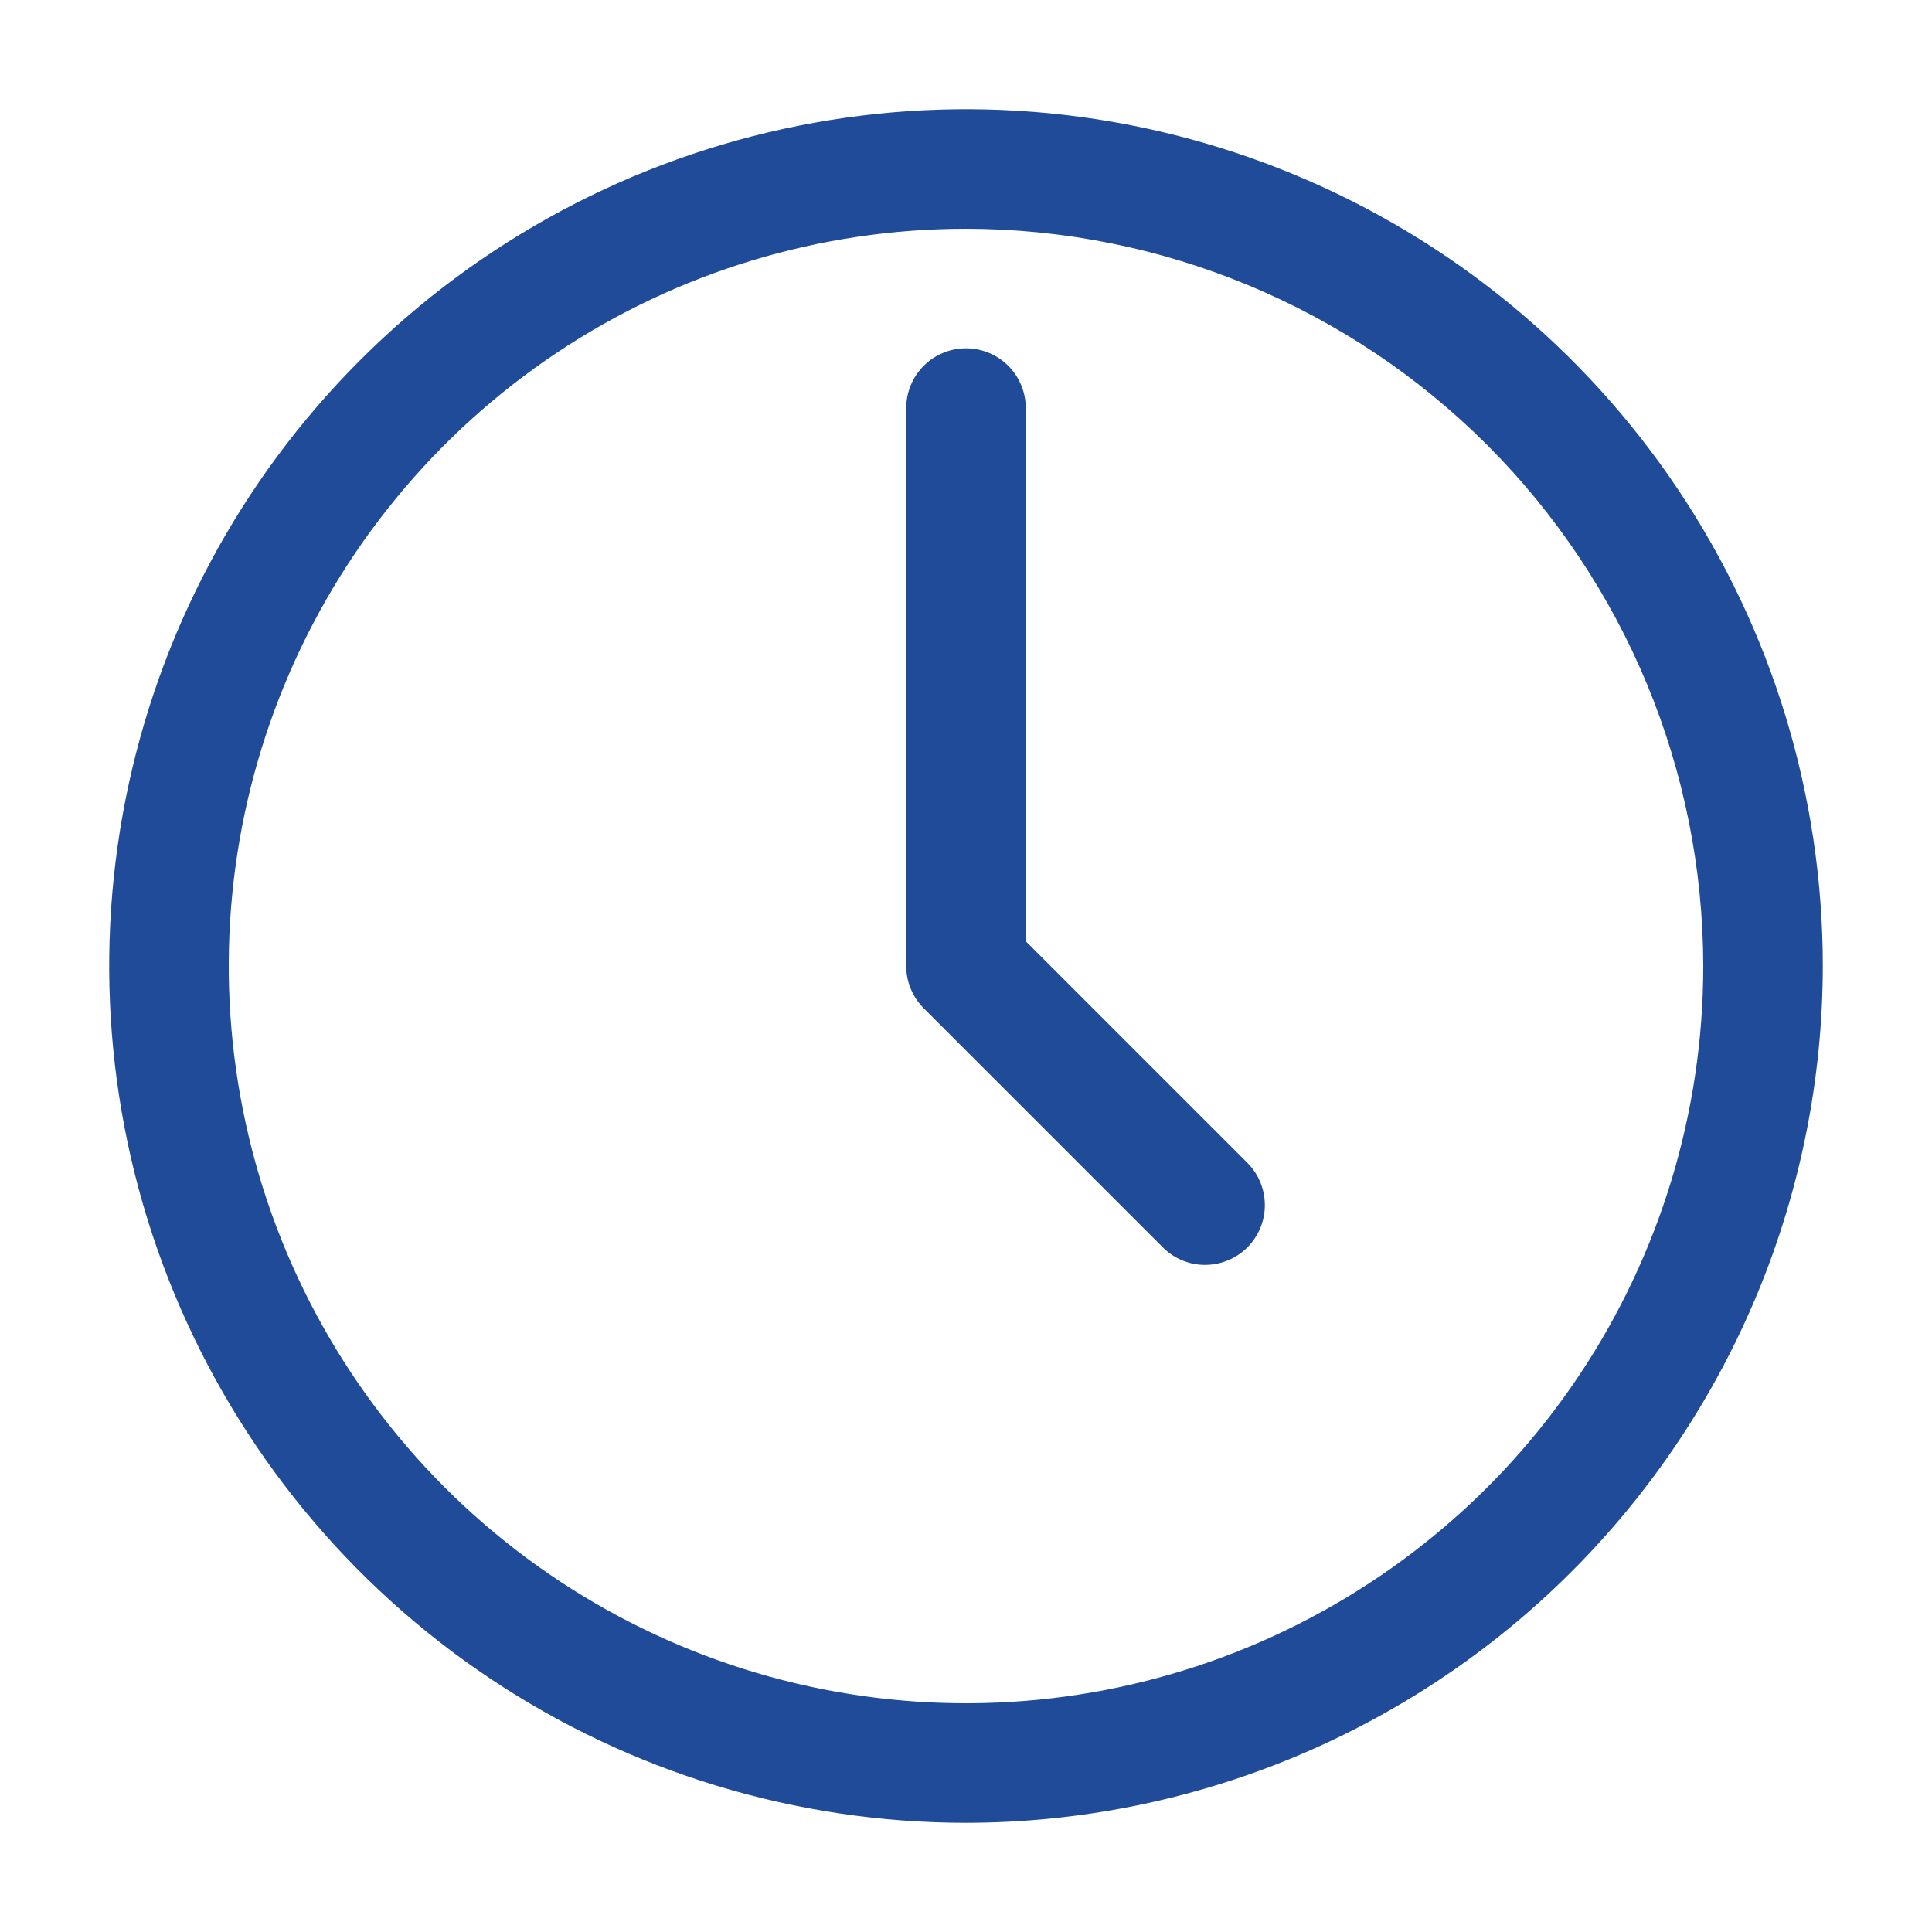
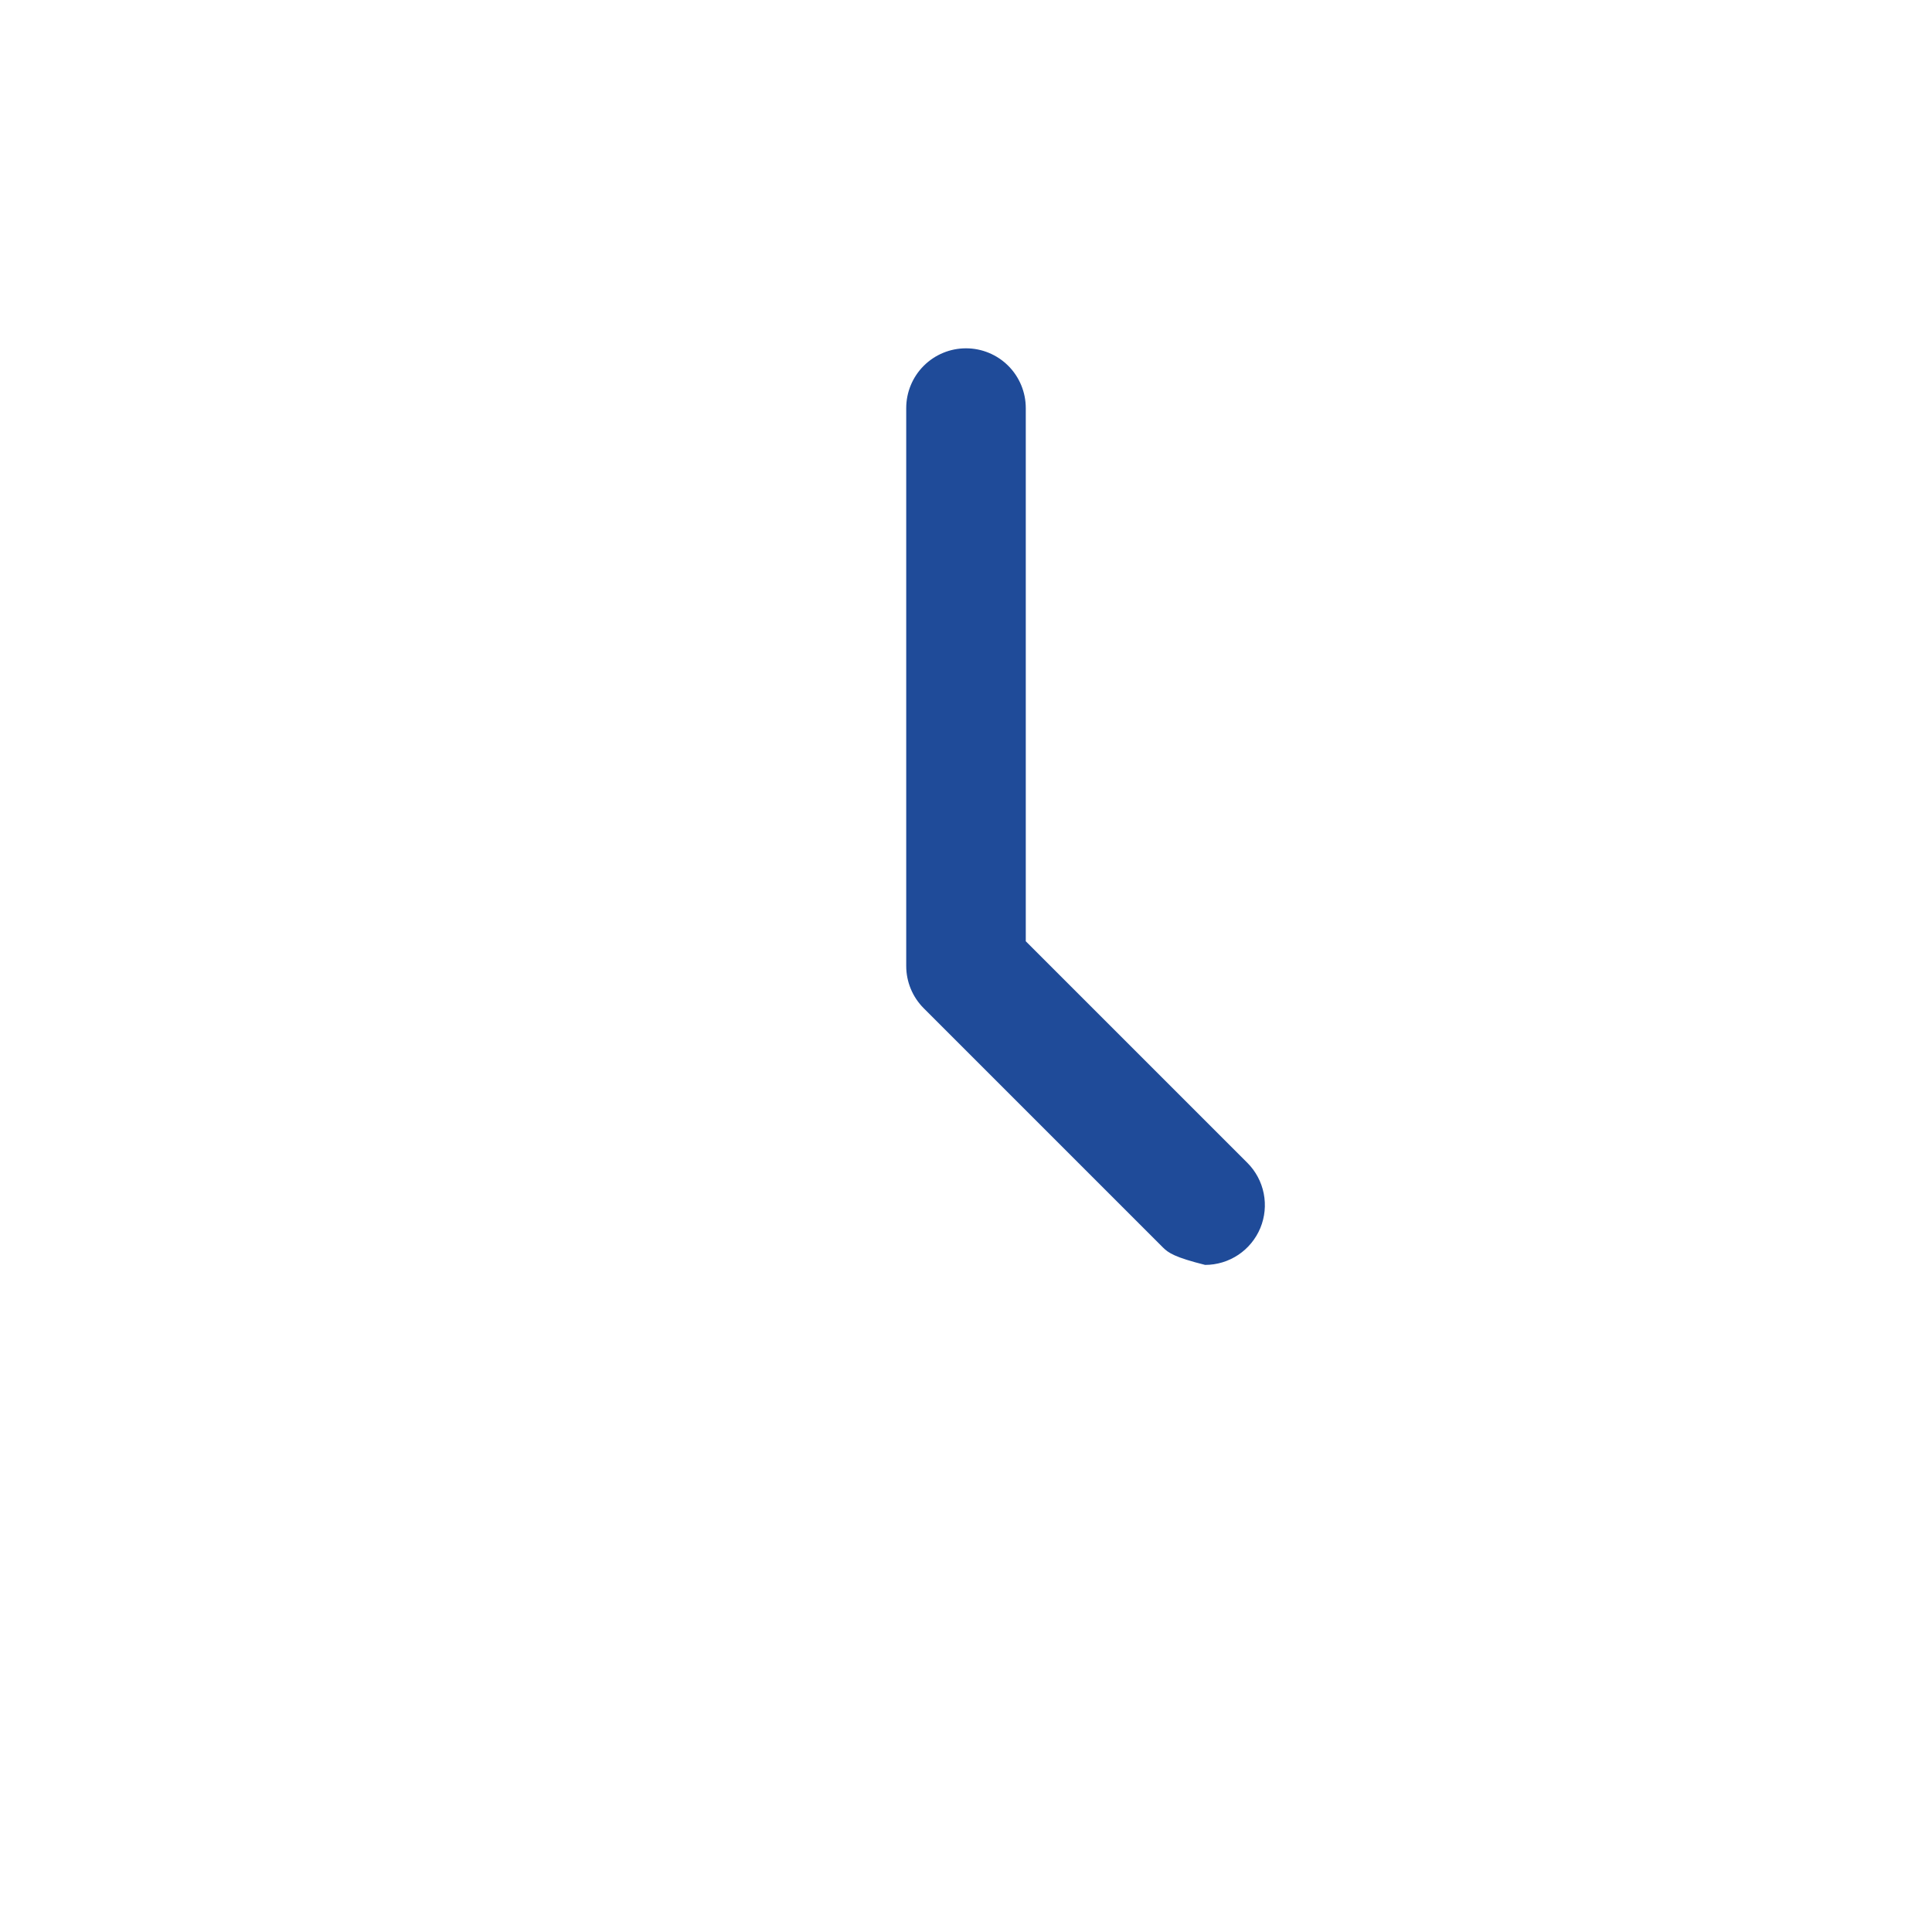
<svg xmlns="http://www.w3.org/2000/svg" width="101" height="101" viewBox="0 0 101 101" fill="none">
-   <path d="M50.5 95.292C41.641 95.292 32.981 92.665 25.615 87.744C18.249 82.822 12.508 75.826 9.118 67.642C5.728 59.457 4.841 50.451 6.569 41.762C8.297 33.074 12.563 25.092 18.828 18.828C25.092 12.564 33.073 8.298 41.762 6.57C50.45 4.841 59.457 5.728 67.641 9.119C75.826 12.509 82.821 18.25 87.743 25.616C92.665 32.982 95.292 41.642 95.292 50.501C95.279 62.376 90.555 73.761 82.158 82.159C73.761 90.556 62.376 95.279 50.5 95.292ZM50.5 11.959C42.877 11.959 35.426 14.219 29.088 18.454C22.749 22.689 17.809 28.709 14.892 35.751C11.975 42.794 11.212 50.543 12.699 58.02C14.186 65.496 17.857 72.364 23.247 77.754C28.637 83.144 35.505 86.815 42.981 88.302C50.457 89.789 58.207 89.026 65.249 86.109C72.292 83.191 78.311 78.251 82.546 71.913C86.781 65.575 89.042 58.123 89.042 50.501C89.031 40.282 84.966 30.486 77.741 23.26C70.515 16.035 60.719 11.97 50.5 11.959Z" fill="#1F4B99" />
-   <path d="M63 66.126C62.59 66.126 62.183 66.046 61.804 65.888C61.425 65.731 61.08 65.501 60.791 65.21L48.291 52.71C47.705 52.124 47.375 51.329 47.375 50.501V21.334C47.375 20.505 47.704 19.71 48.29 19.124C48.876 18.538 49.671 18.209 50.5 18.209C51.329 18.209 52.124 18.538 52.71 19.124C53.296 19.71 53.625 20.505 53.625 21.334V49.207L65.21 60.791C65.646 61.228 65.944 61.785 66.064 62.391C66.185 62.997 66.123 63.626 65.887 64.197C65.65 64.767 65.25 65.255 64.736 65.599C64.222 65.942 63.618 66.126 63 66.126Z" fill="#1F4B99" />
+   <path d="M63 66.126C61.425 65.731 61.08 65.501 60.791 65.21L48.291 52.71C47.705 52.124 47.375 51.329 47.375 50.501V21.334C47.375 20.505 47.704 19.71 48.29 19.124C48.876 18.538 49.671 18.209 50.5 18.209C51.329 18.209 52.124 18.538 52.71 19.124C53.296 19.71 53.625 20.505 53.625 21.334V49.207L65.21 60.791C65.646 61.228 65.944 61.785 66.064 62.391C66.185 62.997 66.123 63.626 65.887 64.197C65.65 64.767 65.25 65.255 64.736 65.599C64.222 65.942 63.618 66.126 63 66.126Z" fill="#1F4B99" />
</svg>